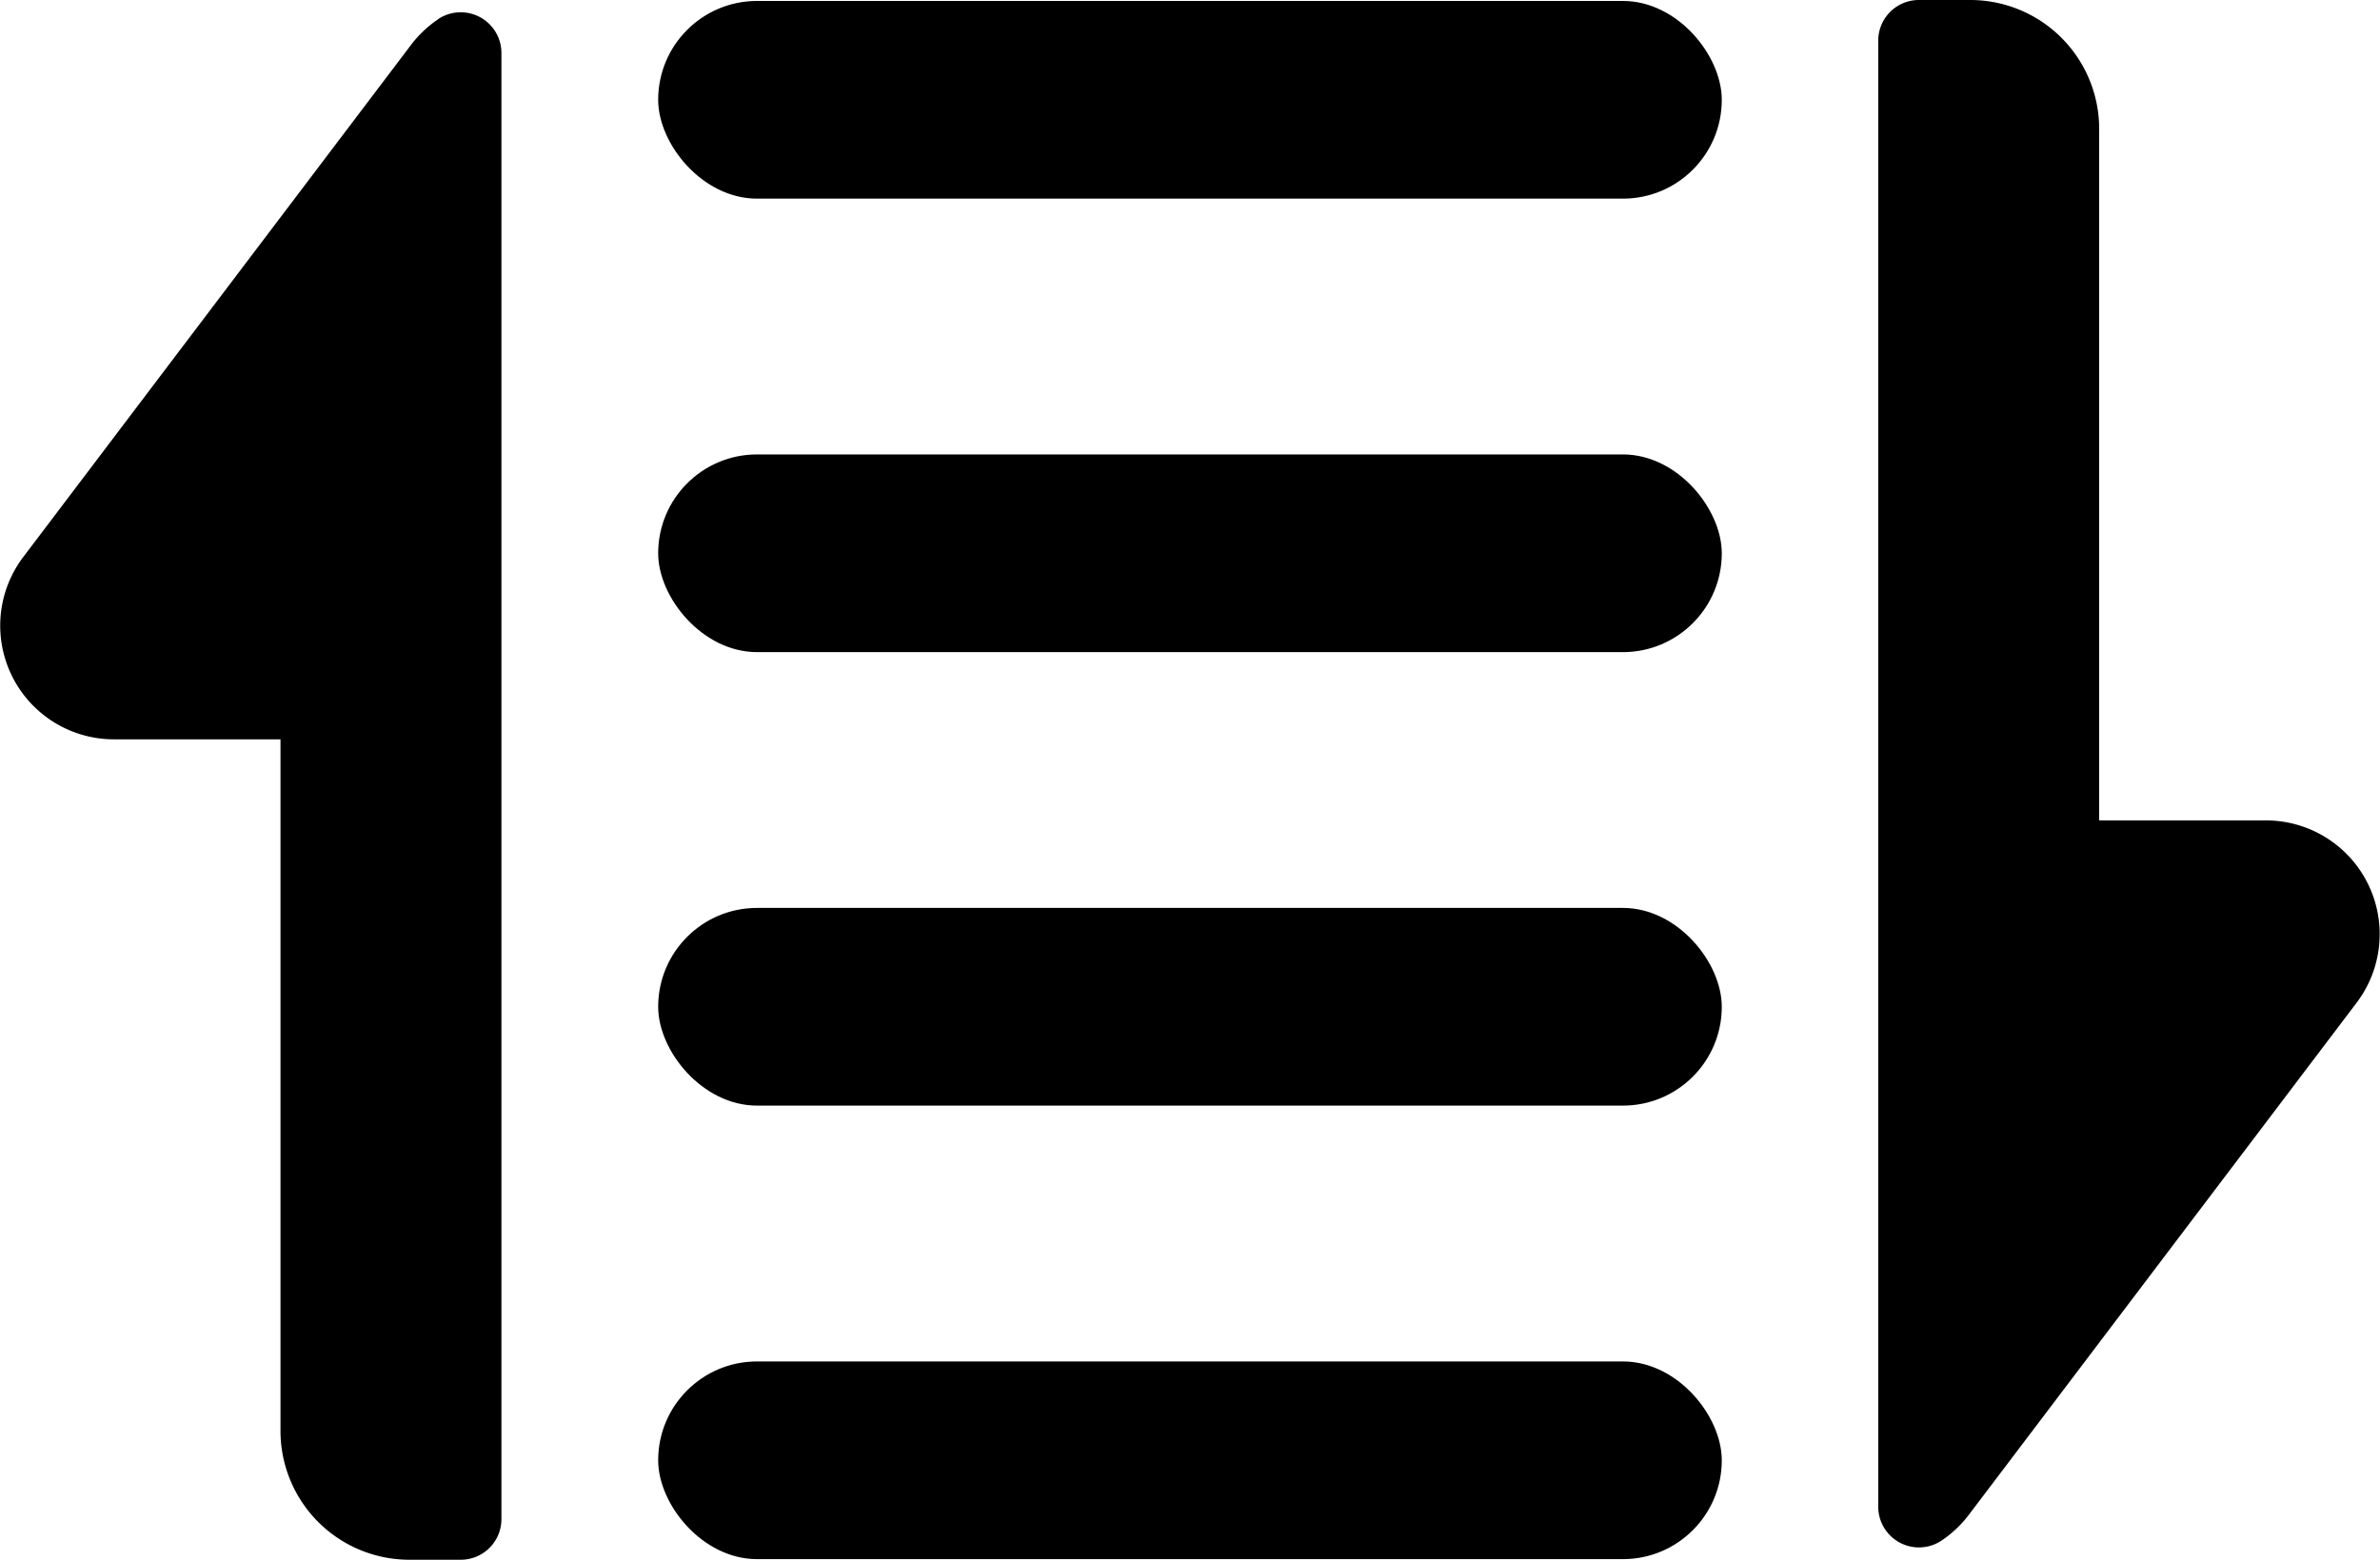
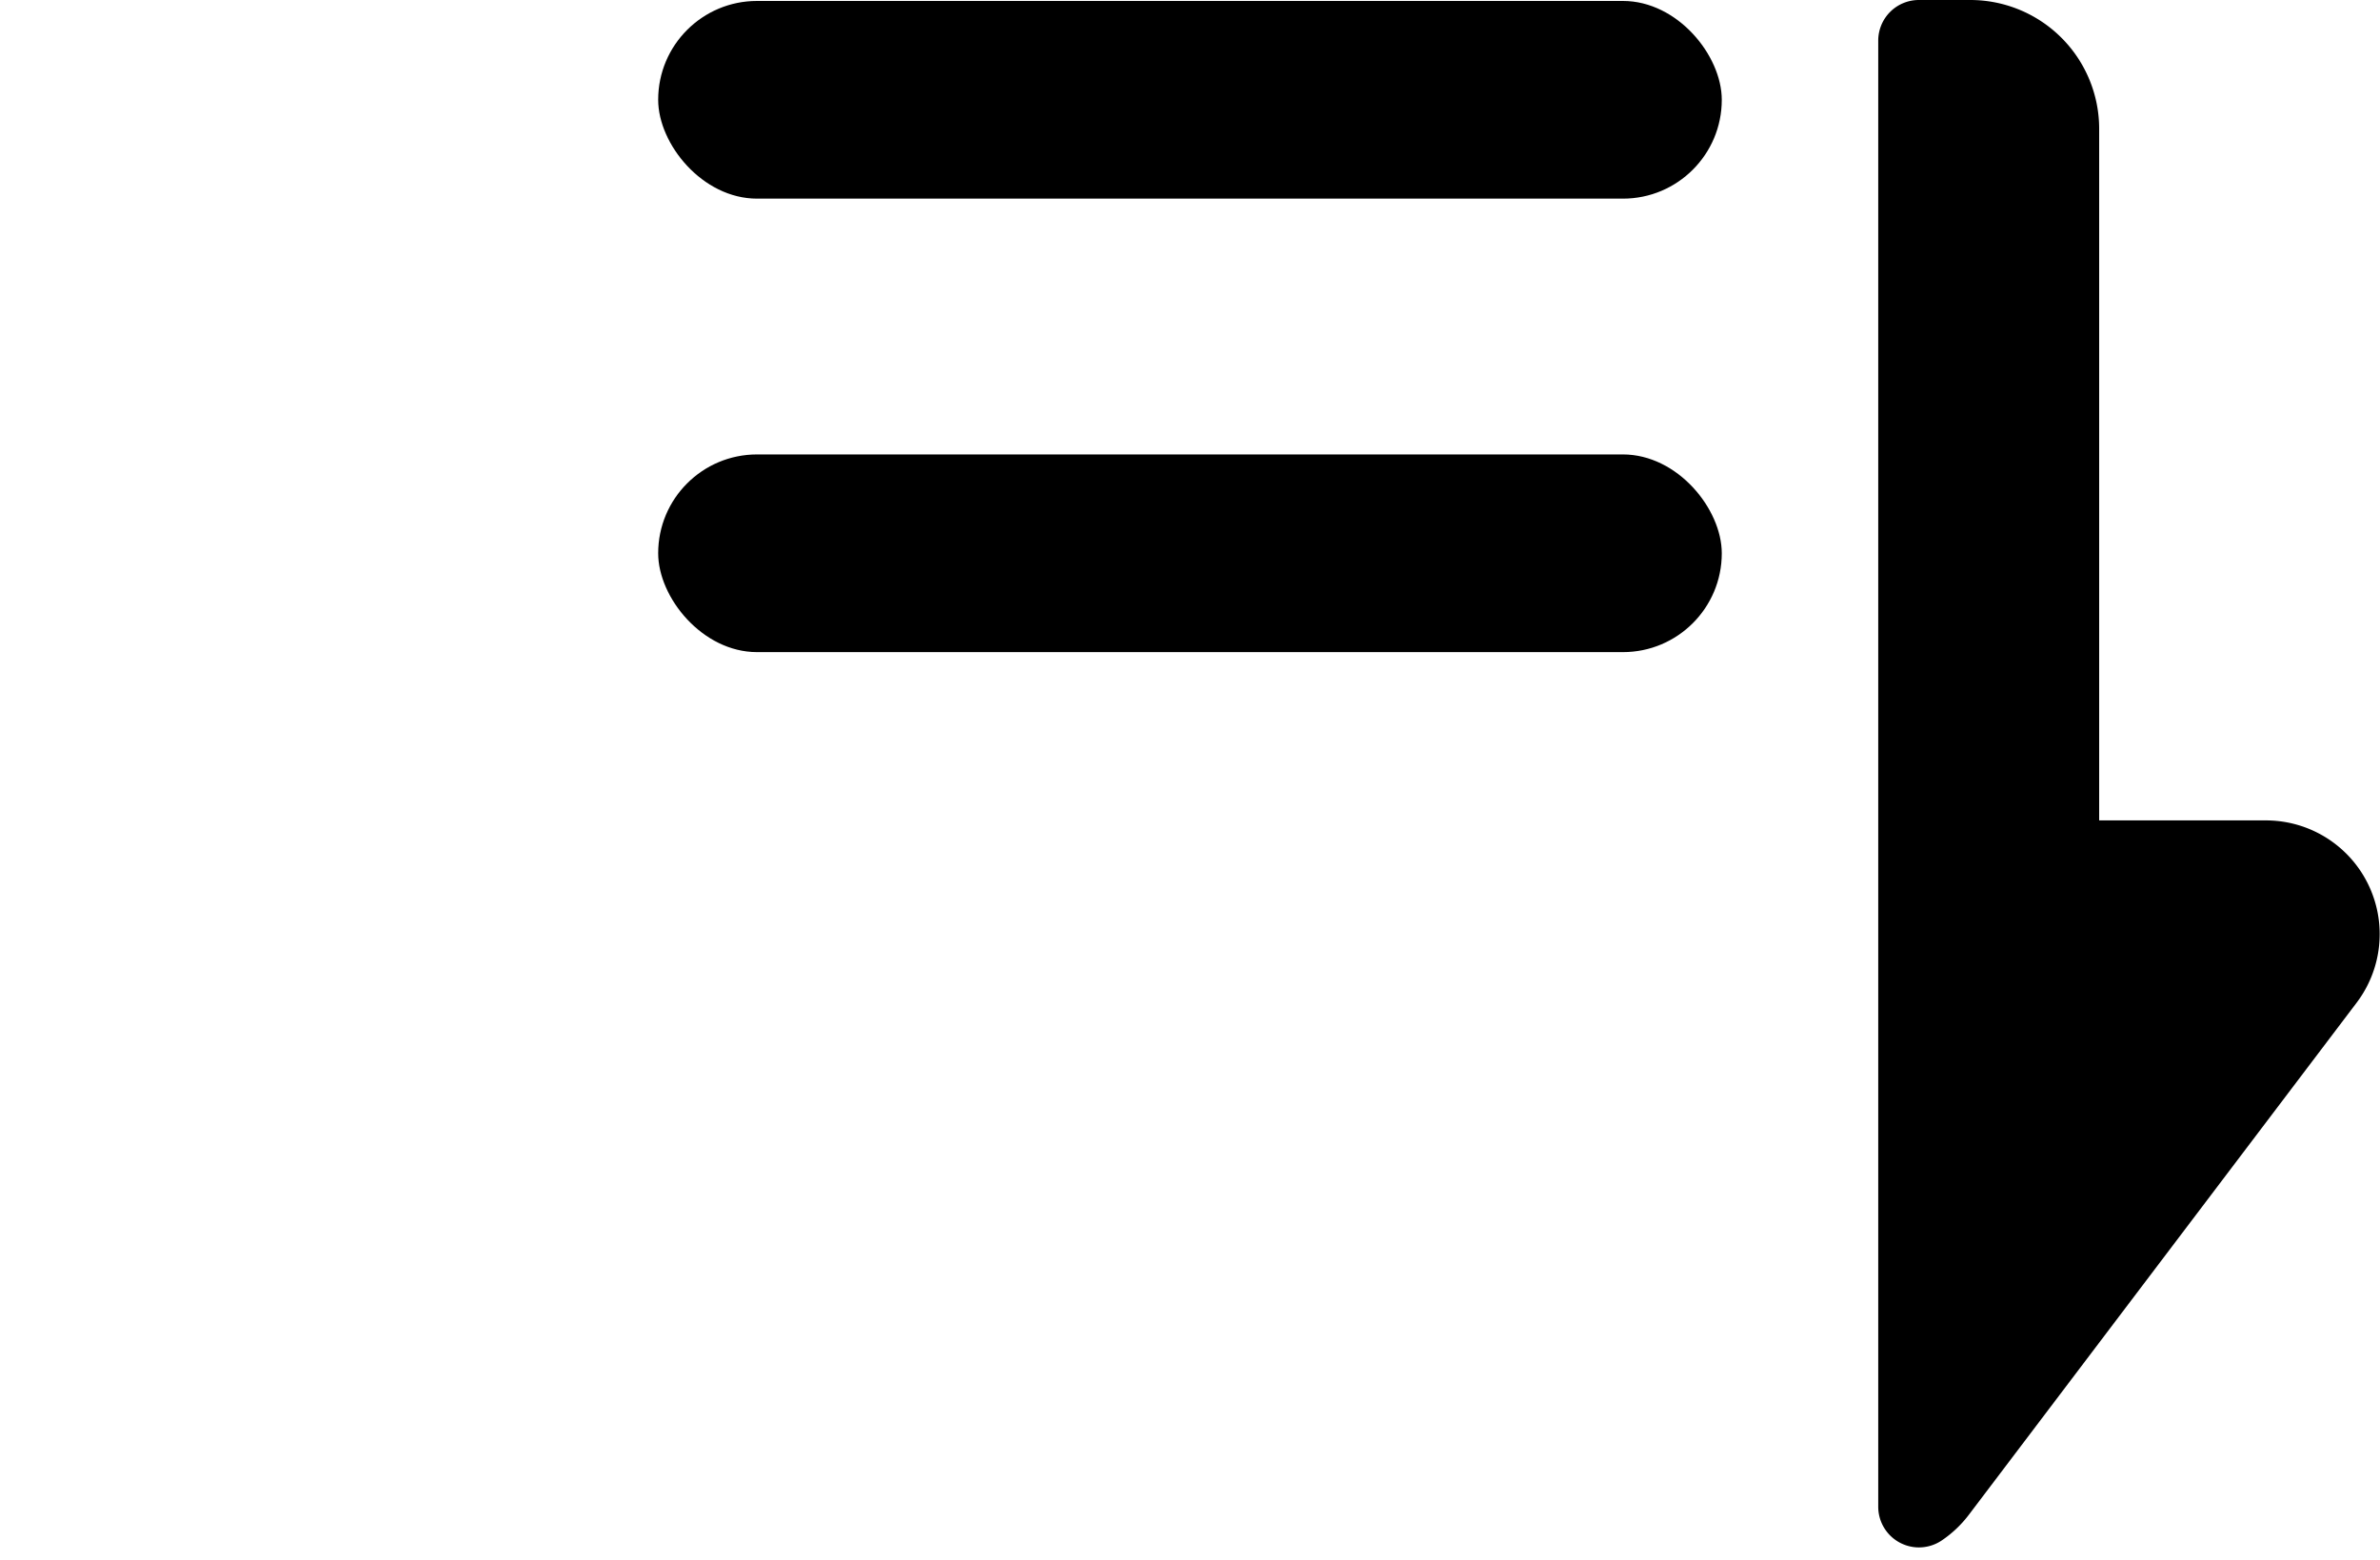
<svg xmlns="http://www.w3.org/2000/svg" id="Layer_1" width="62.782" height="41.152" viewBox="0 0 62.782 41.152">
  <g id="Group_83" data-name="Group 83" transform="translate(0)">
-     <path id="Path_77" data-name="Path 77" d="M11.558,2.288a3.011,3.011,0,0,0-.718.681L.615,16.476a3,3,0,0,0,2.392,4.811H7.4V39.533a3.4,3.4,0,0,0,3.4,3.4h1.356a1.072,1.072,0,0,0,1.072-1.072V3.178a1.074,1.074,0,0,0-1.675-.89Z" transform="translate(-0.001 -1.78)" />
    <path id="Path_78" data-name="Path 78" d="M333.234,21.645h-4.4V3.4a3.4,3.4,0,0,0-3.4-3.4h-1.356a1.072,1.072,0,0,0-1.072,1.072V39.754a1.074,1.074,0,0,0,1.675.89,3.011,3.011,0,0,0,.718-.681l10.226-13.506a3,3,0,0,0-2.392-4.811Z" transform="translate(-273.46)" />
    <rect id="Rectangle_133" data-name="Rectangle 133" width="28.057" height="5.216" rx="2.608" transform="translate(17.362 0.025)" />
    <rect id="Rectangle_134" data-name="Rectangle 134" width="28.057" height="5.216" rx="2.608" transform="translate(17.362 11.99)" />
-     <rect id="Rectangle_135" data-name="Rectangle 135" width="28.057" height="5.216" rx="2.608" transform="translate(17.362 35.921)" />
-     <rect id="Rectangle_136" data-name="Rectangle 136" width="28.057" height="5.216" rx="2.608" transform="translate(17.362 23.955)" />
  </g>
</svg>